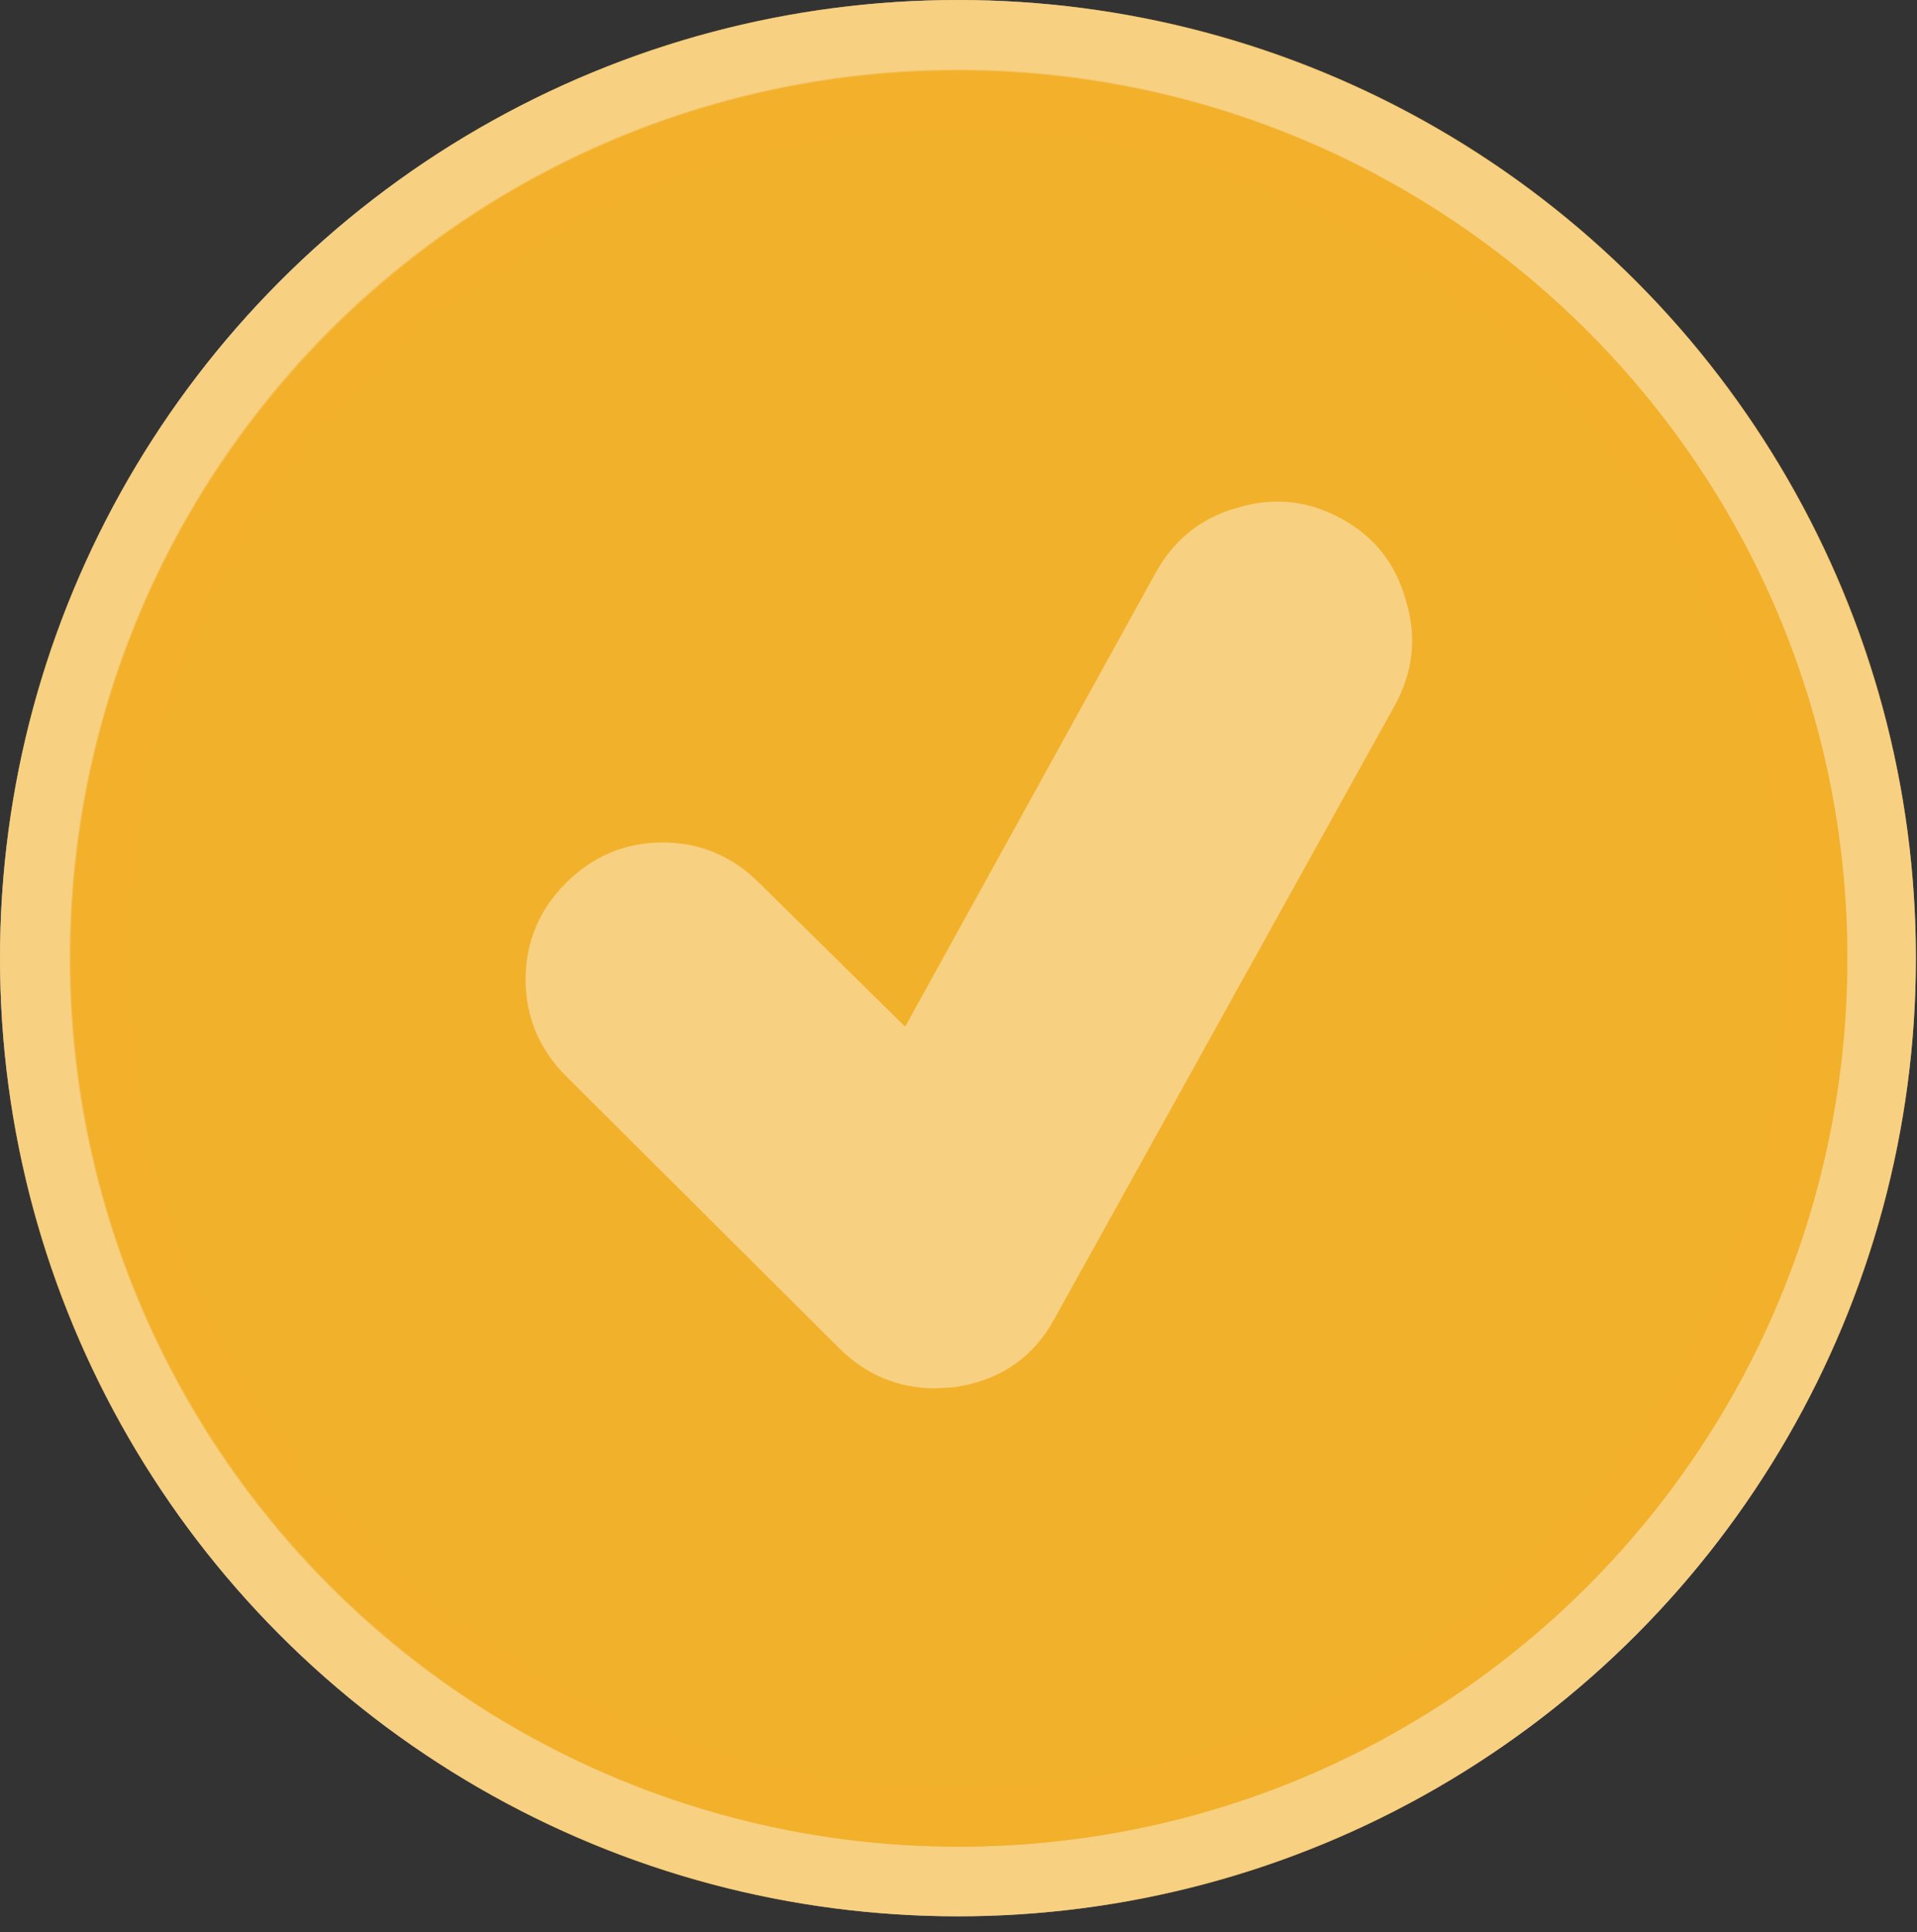
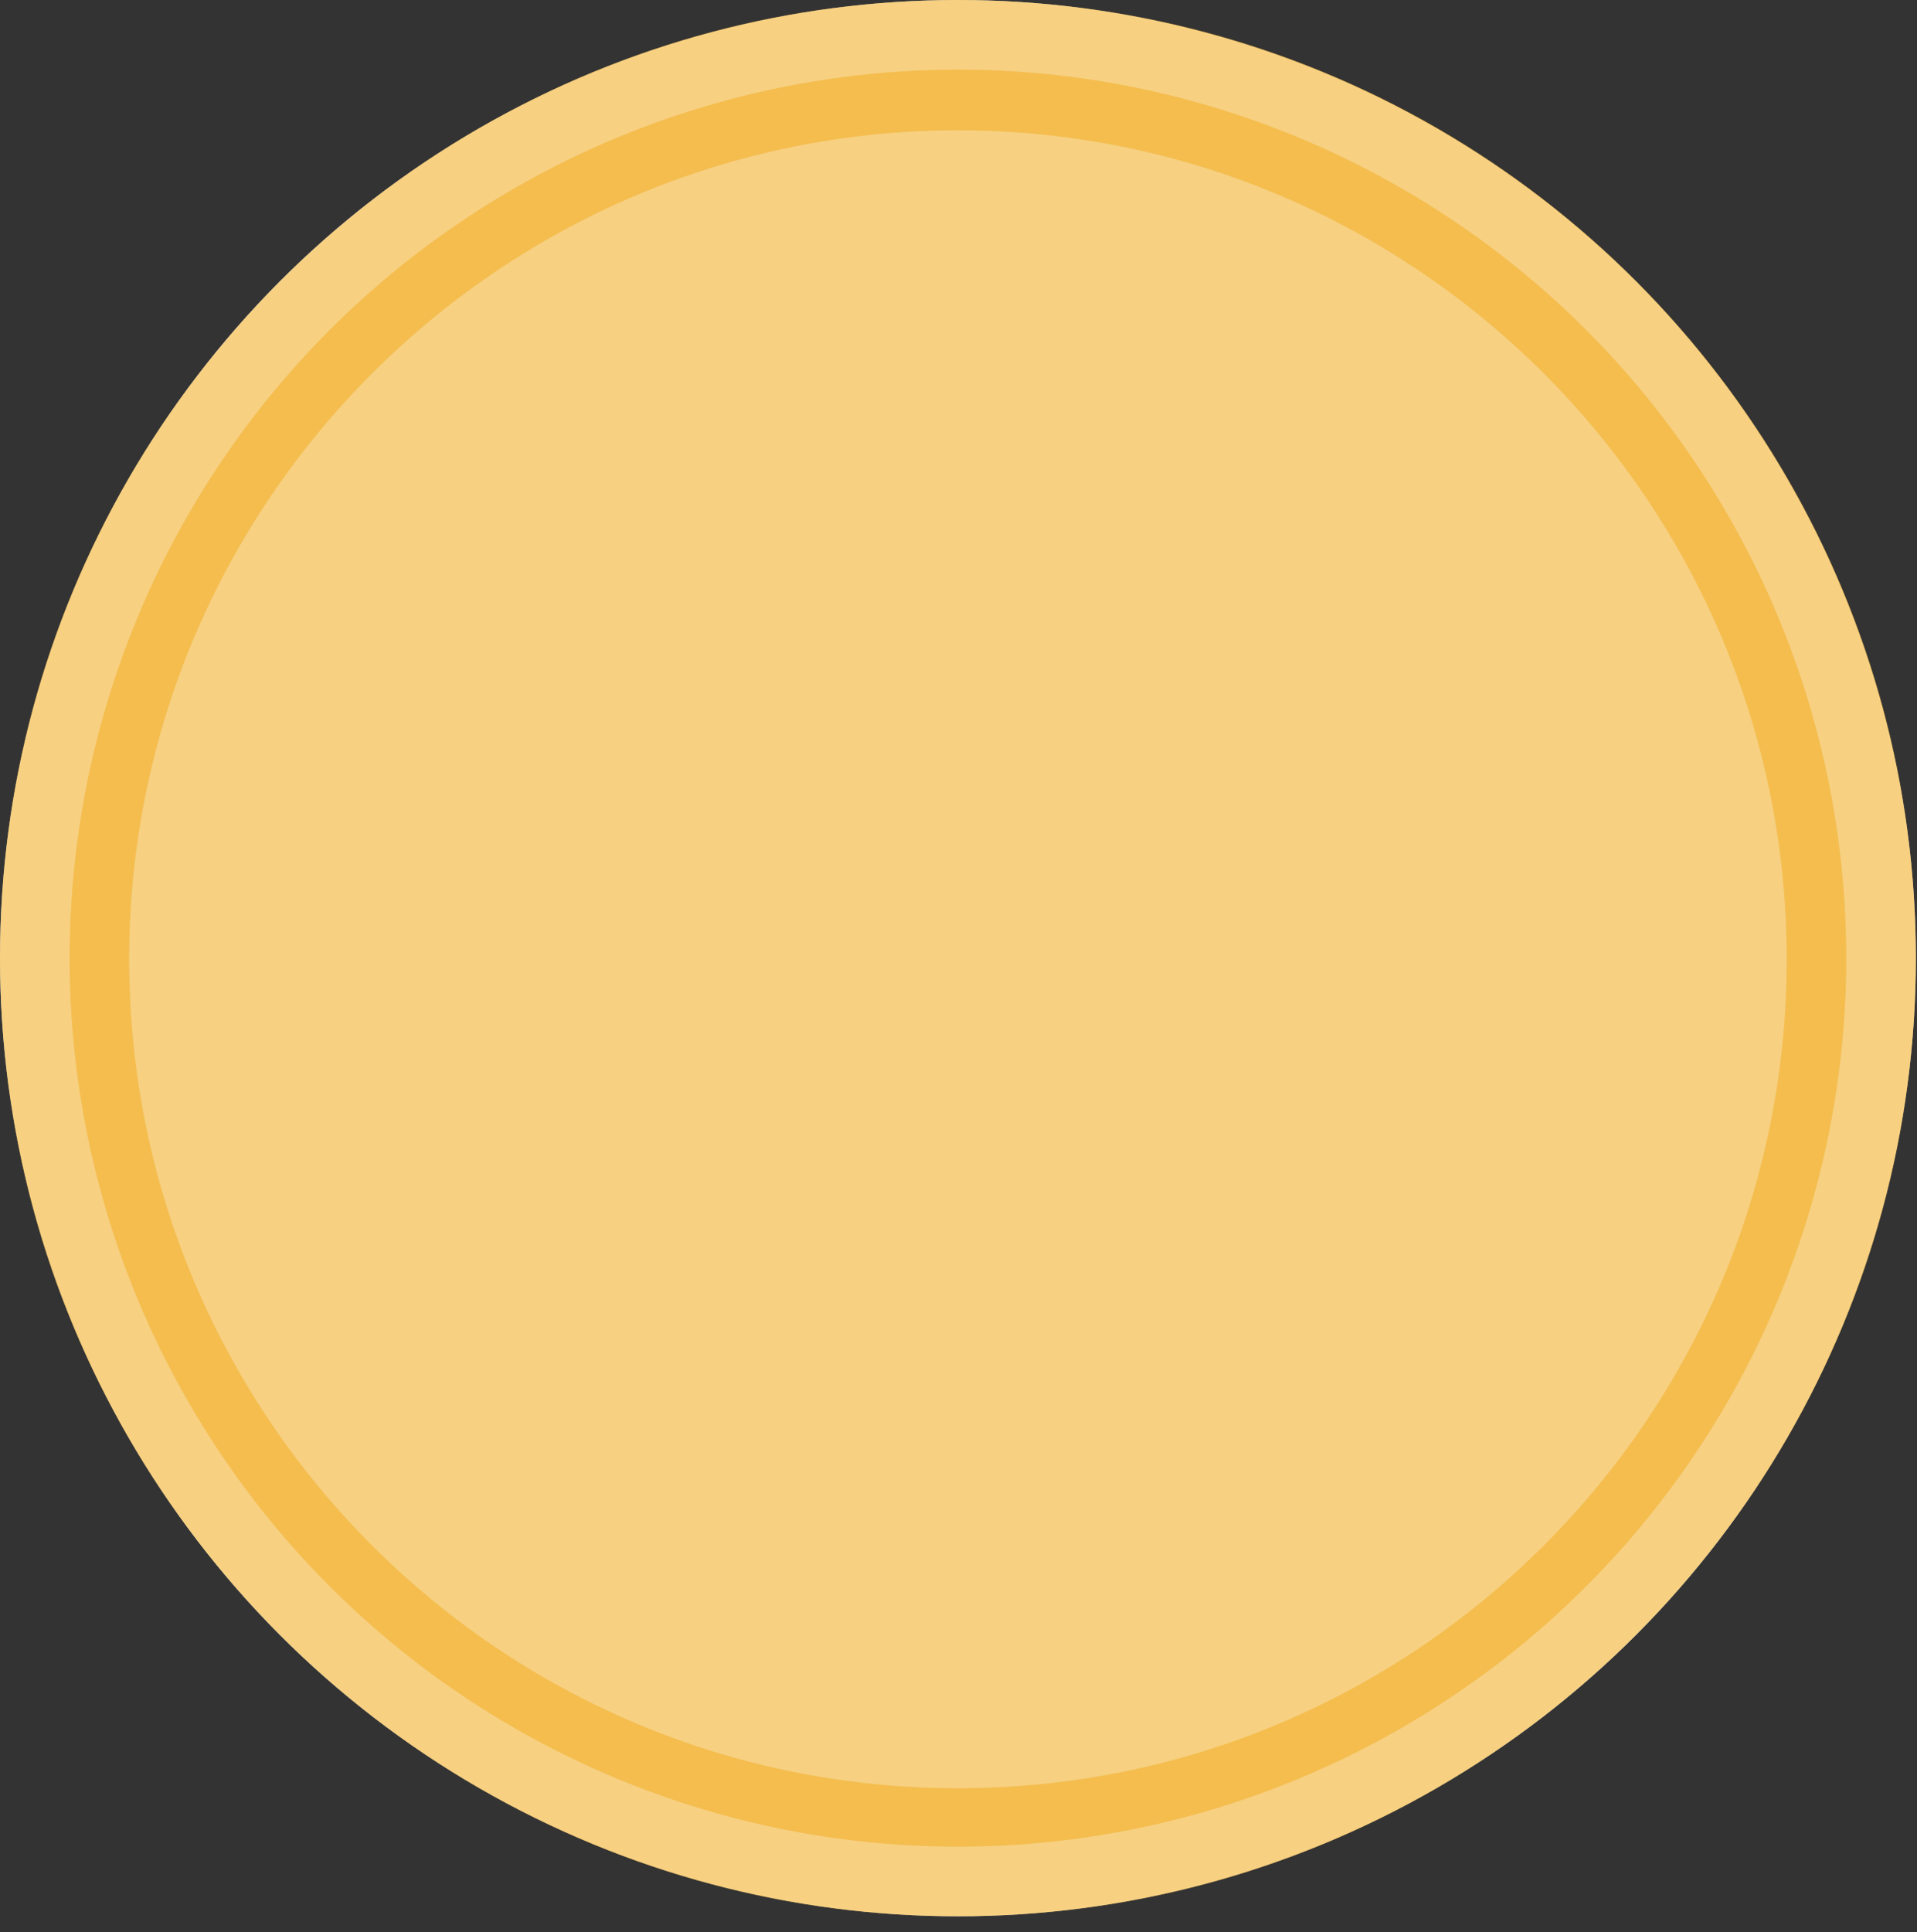
<svg xmlns="http://www.w3.org/2000/svg" version="1.1" id="Capa_1" x="0px" y="0px" viewBox="0 0 170.7 172" style="enable-background:new 0 0 170.7 172;" xml:space="preserve">
  <rect x="0" y="0" width="170.7" height="172" fill="#333333" stroke="none" />
  <style type="text/css"> .st0{fill:#FFFFFF;} .st1{opacity:0.59;fill:#F2B12B;} .st2{fill:#F2B12B;} </style>
  <g>
    <circle class="st0" cx="85.3" cy="85.3" r="79.1" />
    <circle class="st0" cx="85.3" cy="85.3" r="85.3" />
    <circle class="st1" cx="85.3" cy="85.3" r="79.1" />
-     <path class="st2" d="M85.3,6.3C41.7,6.3,6.3,41.7,6.3,85.3s35.4,79.1,79.1,79.1s79.1-35.4,79.1-79.1S129,6.3,85.3,6.3z M124.2,62.8 l-30.3,54.6c-1.9,3.5-4.9,5.5-8.9,6.1l-1.7,0.1c-3.3,0-6.2-1.2-8.6-3.6L50.4,95.8c-2.4-2.4-3.6-5.3-3.6-8.6c0-3.3,1.2-6.2,3.6-8.6 c2.4-2.4,5.3-3.6,8.6-3.6c3.3,0,6.2,1.2,8.6,3.6l13,12.8L102.9,51c1.6-2.9,4-4.9,7.3-5.8c3.3-1,6.4-0.6,9.3,1 c2.9,1.6,4.8,4,5.7,7.3C126.2,56.8,125.8,59.9,124.2,62.8z" />
    <path class="st1" d="M85.3,0C38.2,0,0,38.2,0,85.3s38.2,85.3,85.3,85.3s85.3-38.2,85.3-85.3S132.5,0,85.3,0z M85.3,159.2 c-40.8,0-73.8-33.1-73.8-73.8s33.1-73.8,73.8-73.8s73.8,33.1,73.8,73.8S126.1,159.2,85.3,159.2z" />
  </g>
</svg>